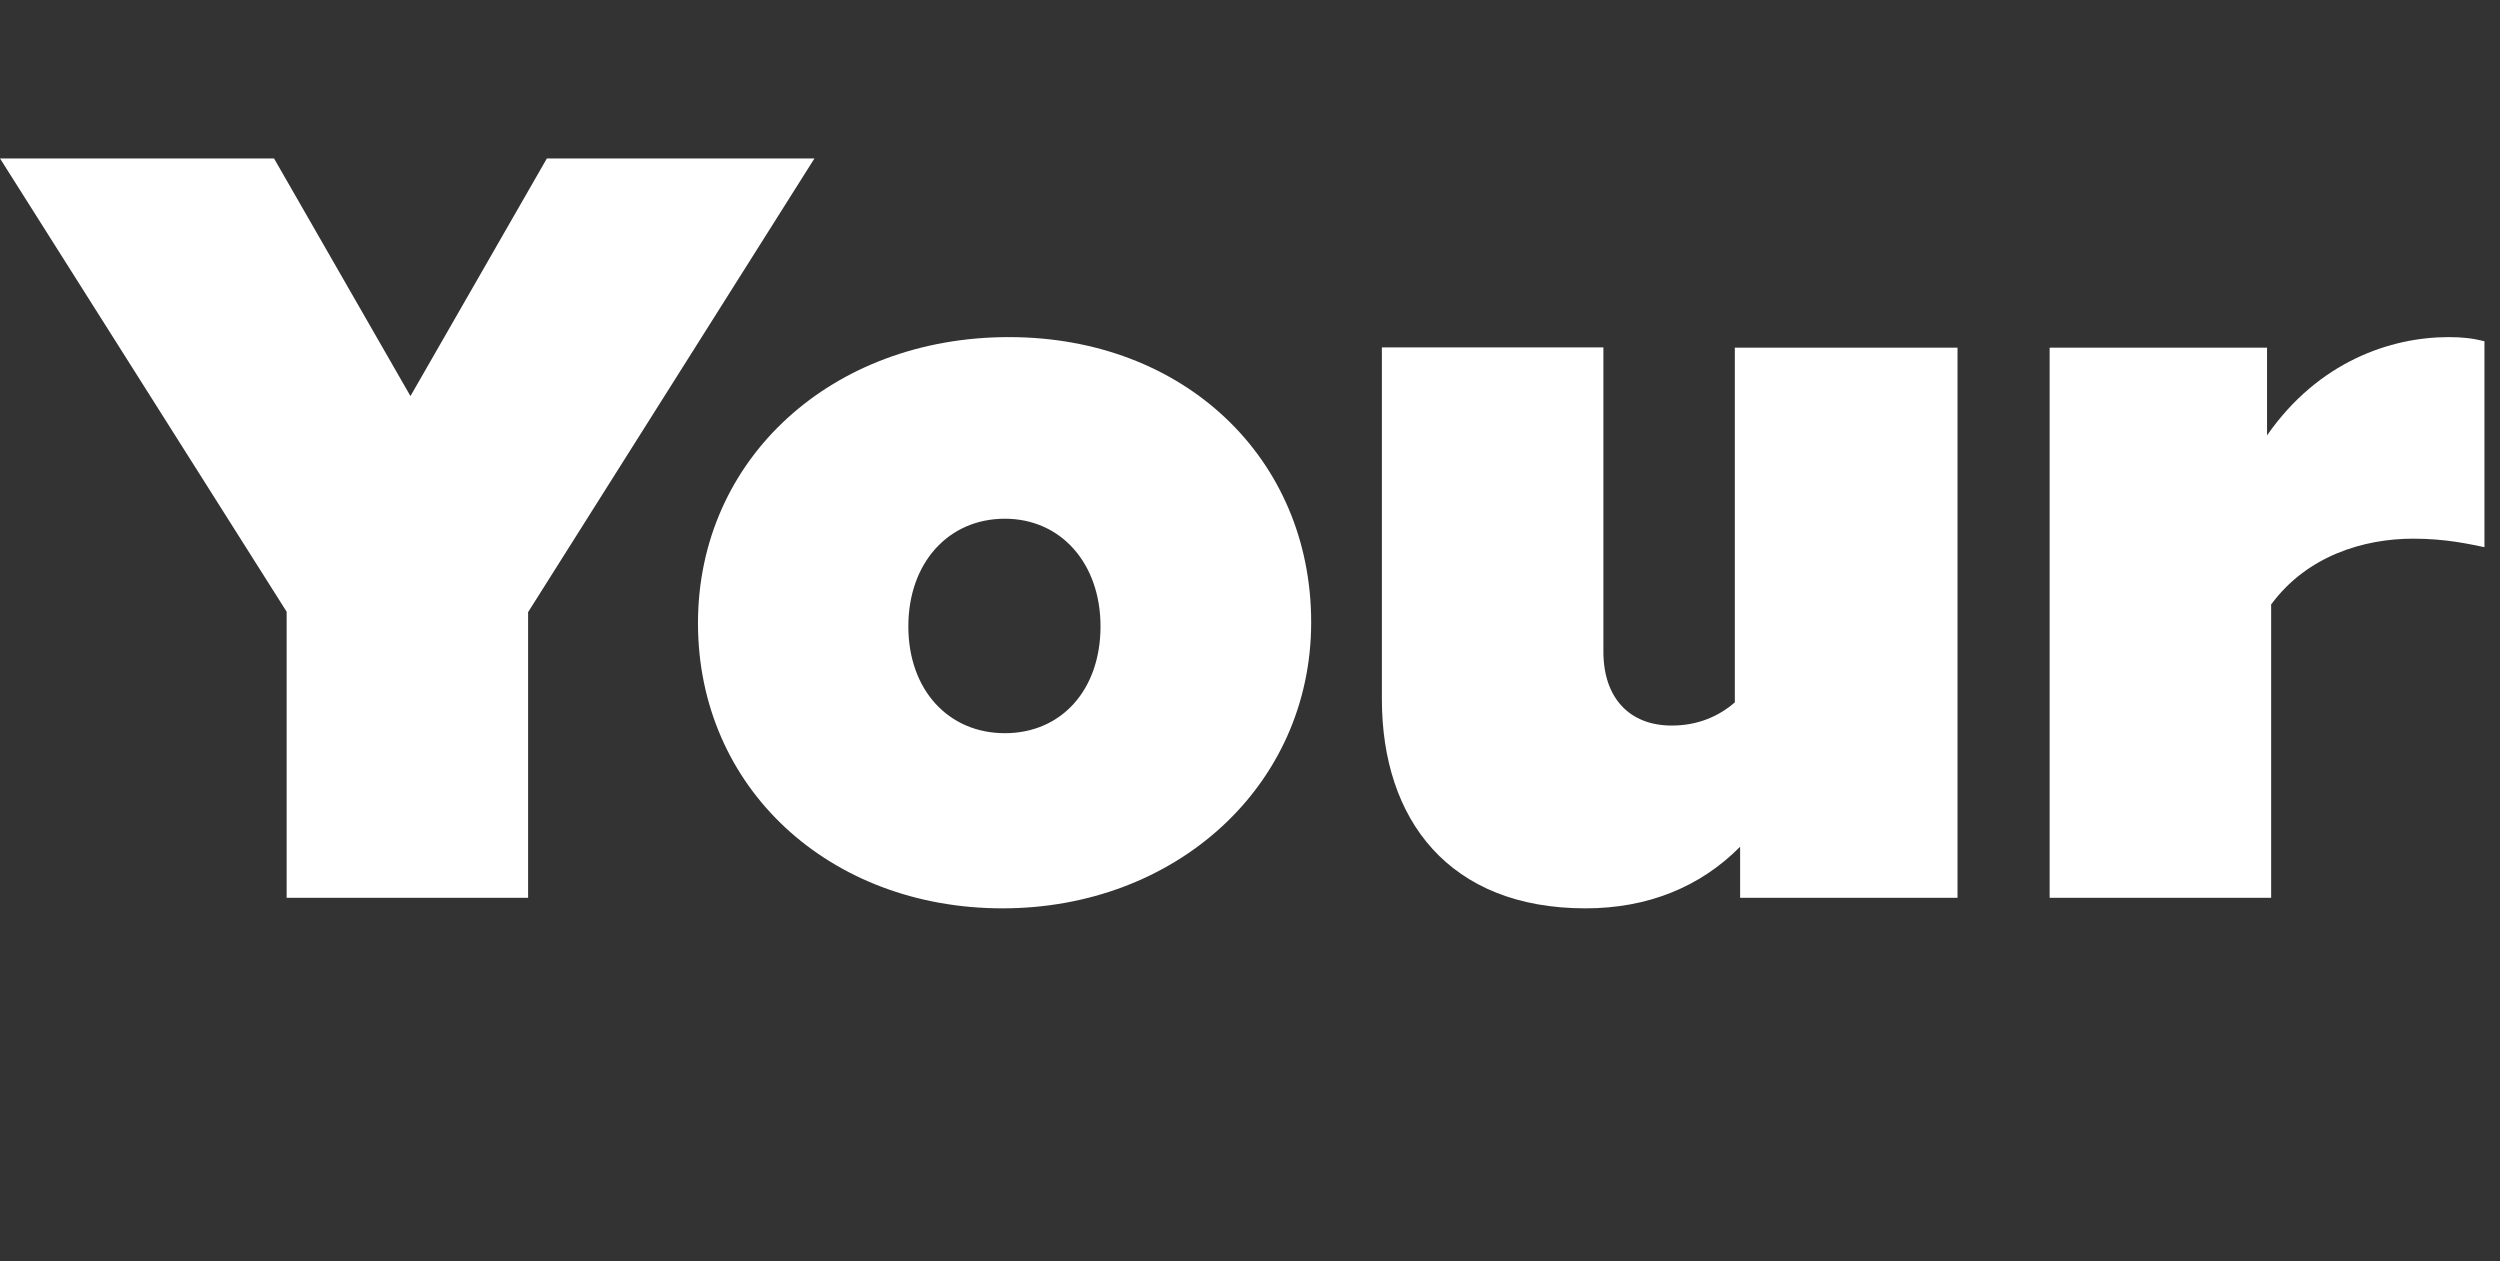
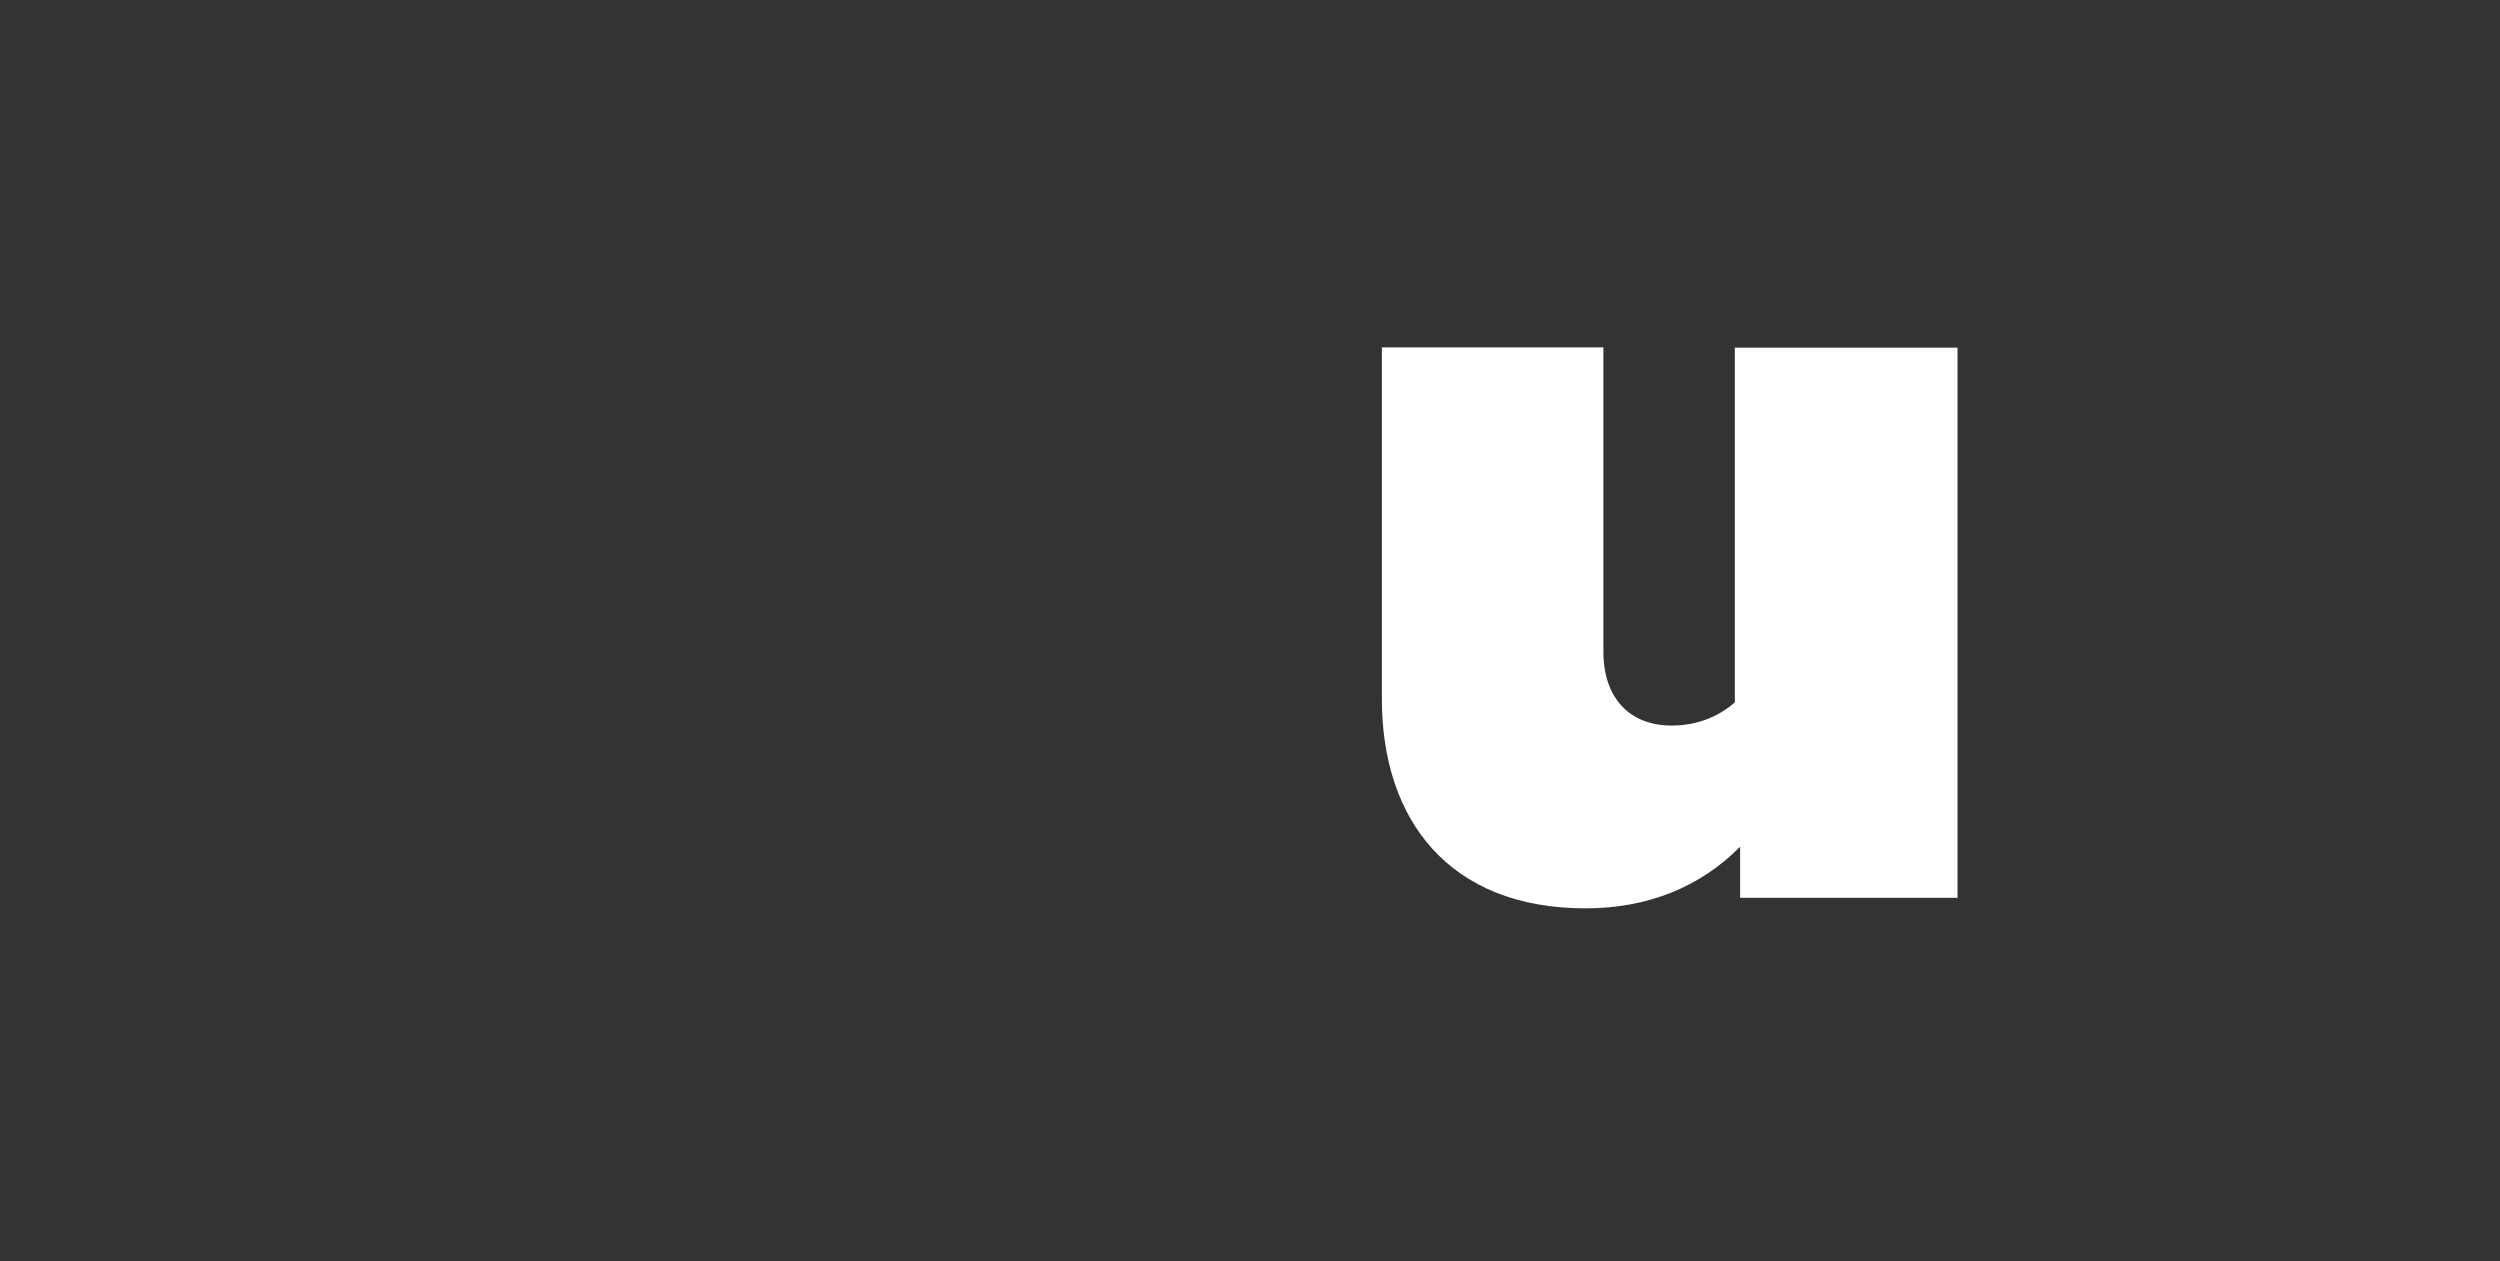
<svg xmlns="http://www.w3.org/2000/svg" id="Layer_2" viewBox="0 0 85.21 42.98">
  <rect x="0" y="0" width="85.21" height="42.98" fill="#333333" stroke="none" />
  <defs>
    <style>
      .cls-1 {
        fill: #fff;
      }
    </style>
  </defs>
  <g id="Layer_1-2" data-name="Layer_1">
    <g>
-       <path class="cls-1" d="M18,20.88v9.72h-8.23v-9.75L0,5.4h9.34l4.65,8.1,4.65-8.1h9.12l-9.77,15.48Z" />
-       <path class="cls-1" d="M34.39,11.49c5.98,0,10.3,4.14,10.3,9.72s-4.62,9.75-10.52,9.75-10.38-4.1-10.38-9.72,4.58-9.75,10.59-9.75ZM34.25,17.68c-1.93,0-3.29,1.51-3.29,3.67s1.36,3.64,3.29,3.64,3.26-1.48,3.26-3.64-1.36-3.67-3.26-3.67Z" />
      <path class="cls-1" d="M59.3,28.87c-1.36,1.37-3.15,2.09-5.26,2.09-4.65,0-6.94-3.02-6.94-7.13v-11.99h7.55v10.37c0,1.58.89,2.52,2.33,2.52.89,0,1.61-.32,2.15-.79v-12.09h7.59v18.75h-7.41v-1.73Z" />
-       <path class="cls-1" d="M77.41,20.59v10.01h-7.55V11.85h7.41v2.99c1.75-2.52,4.22-3.35,6.19-3.35.46,0,.82.04,1.22.14v7.02c-.54-.11-1.32-.29-2.43-.29-1.68,0-3.61.58-4.83,2.23Z" />
    </g>
  </g>
</svg>